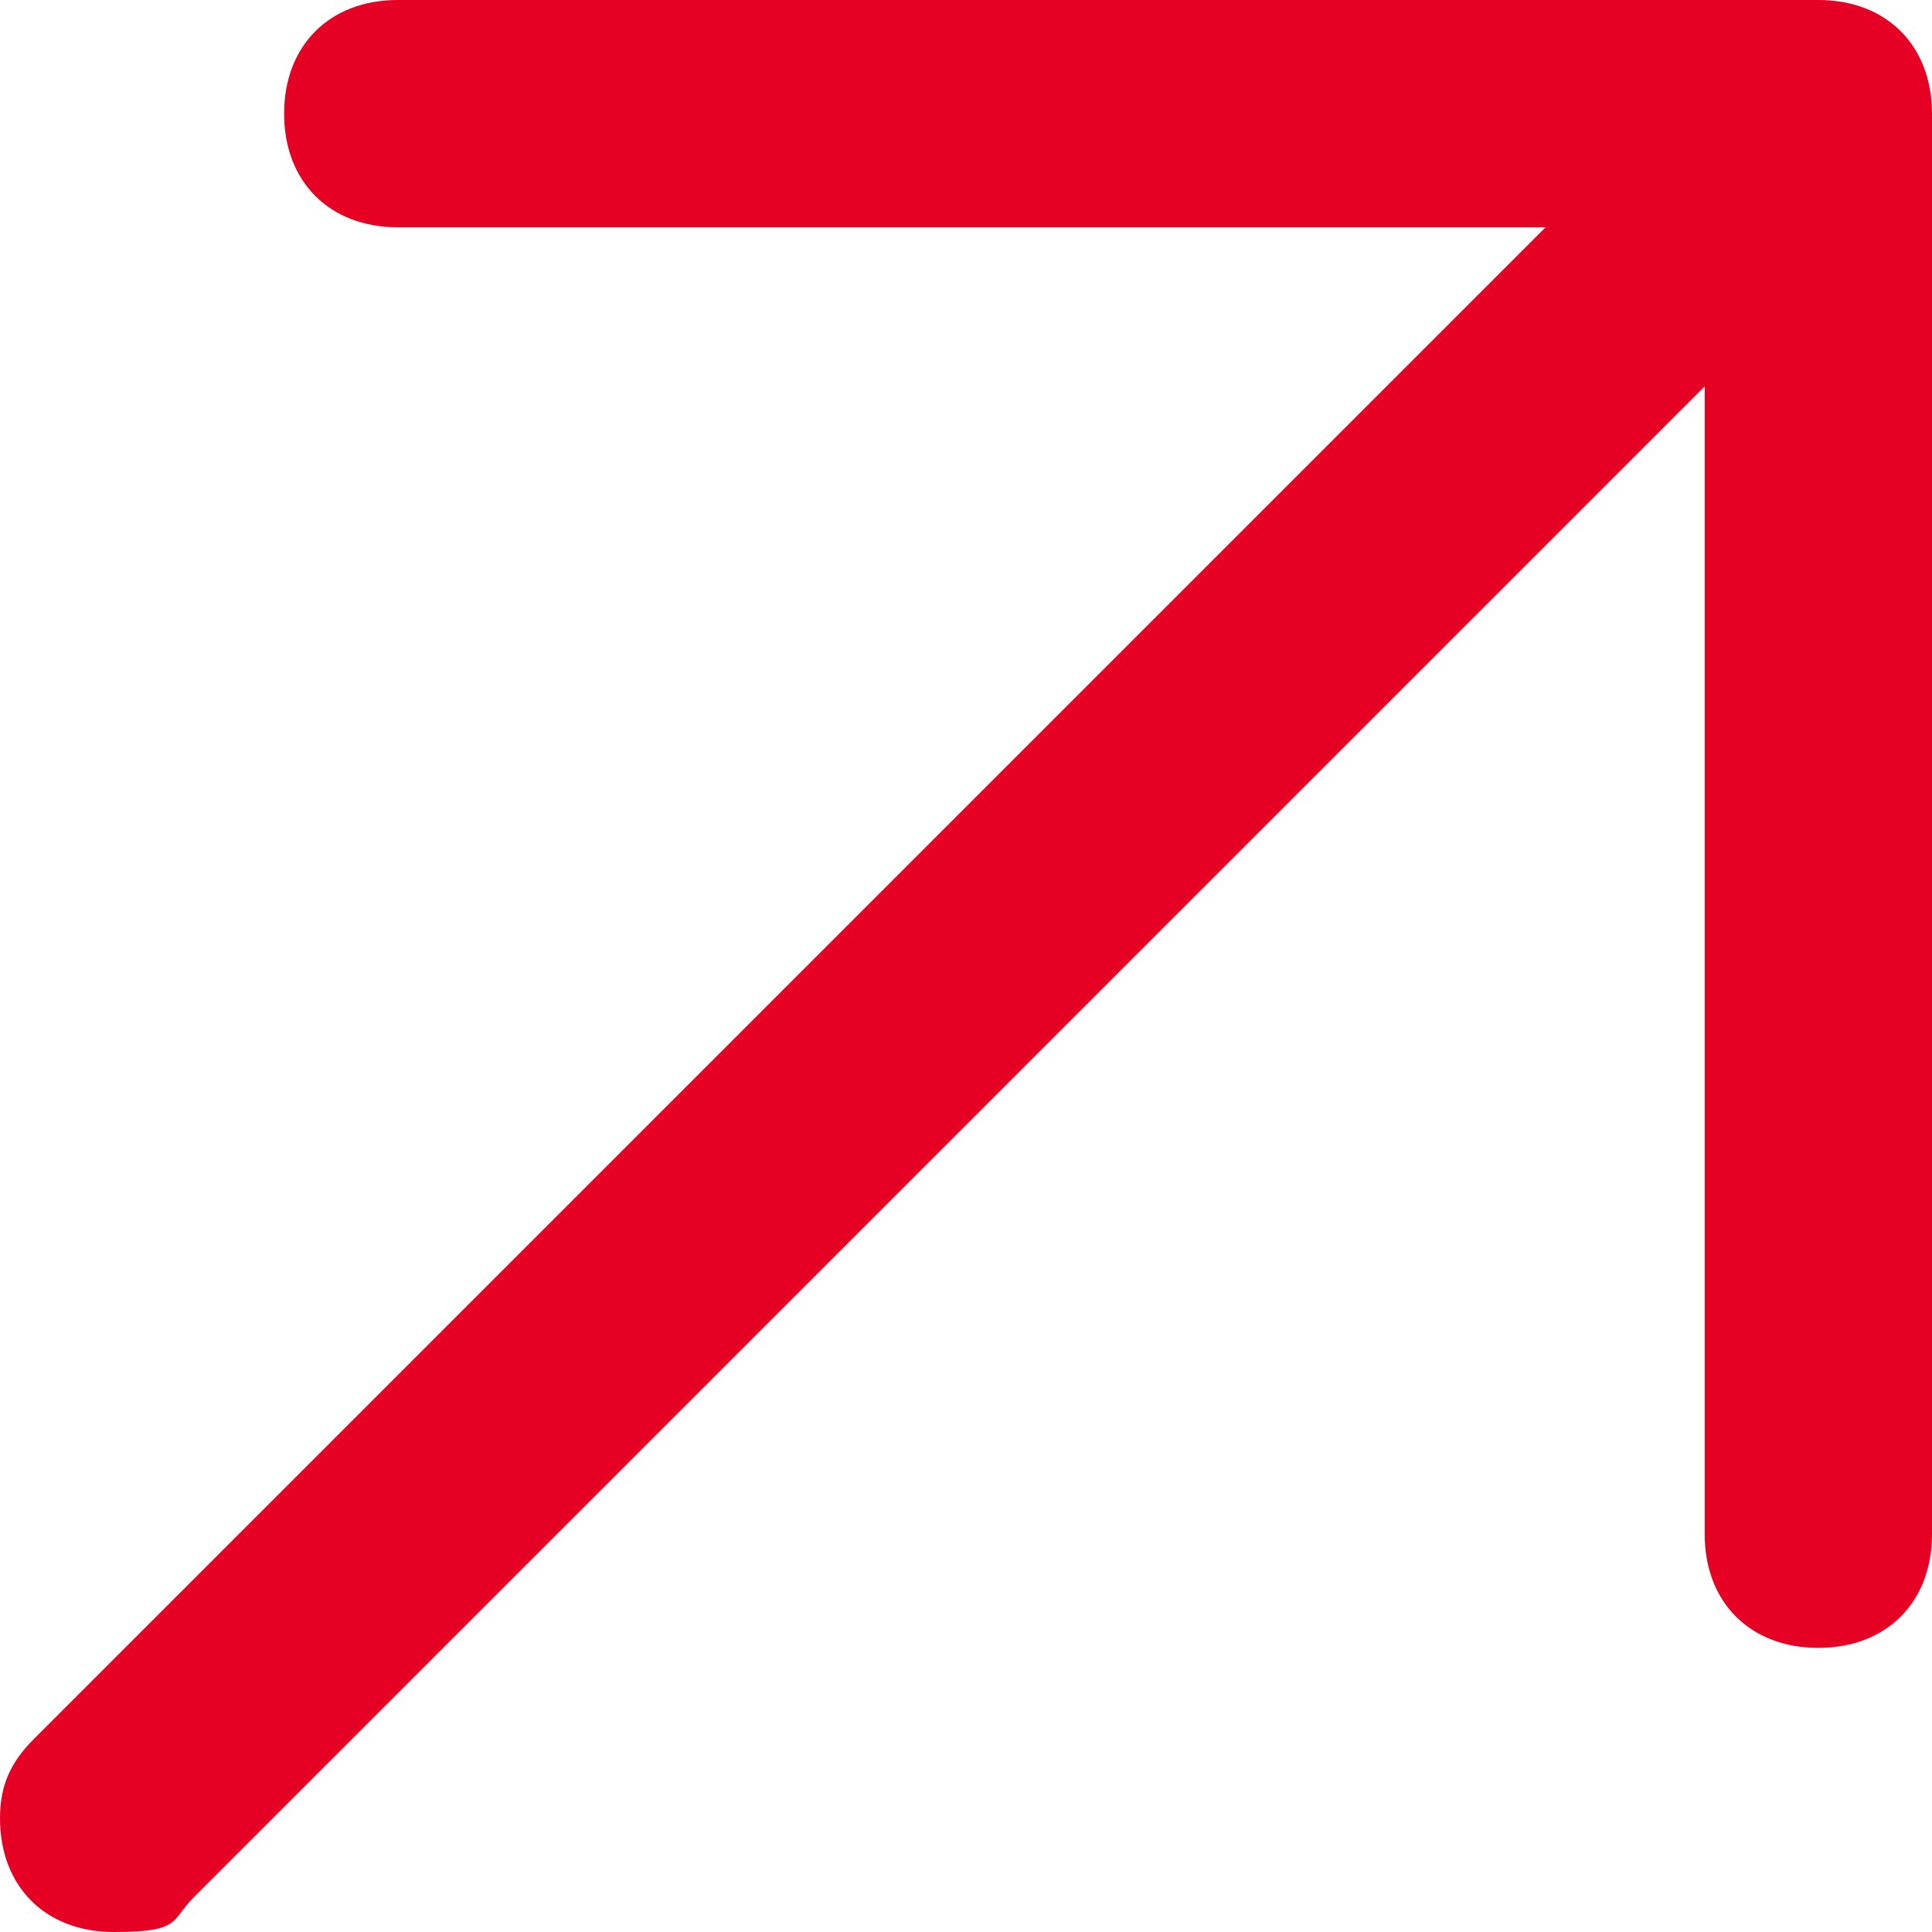
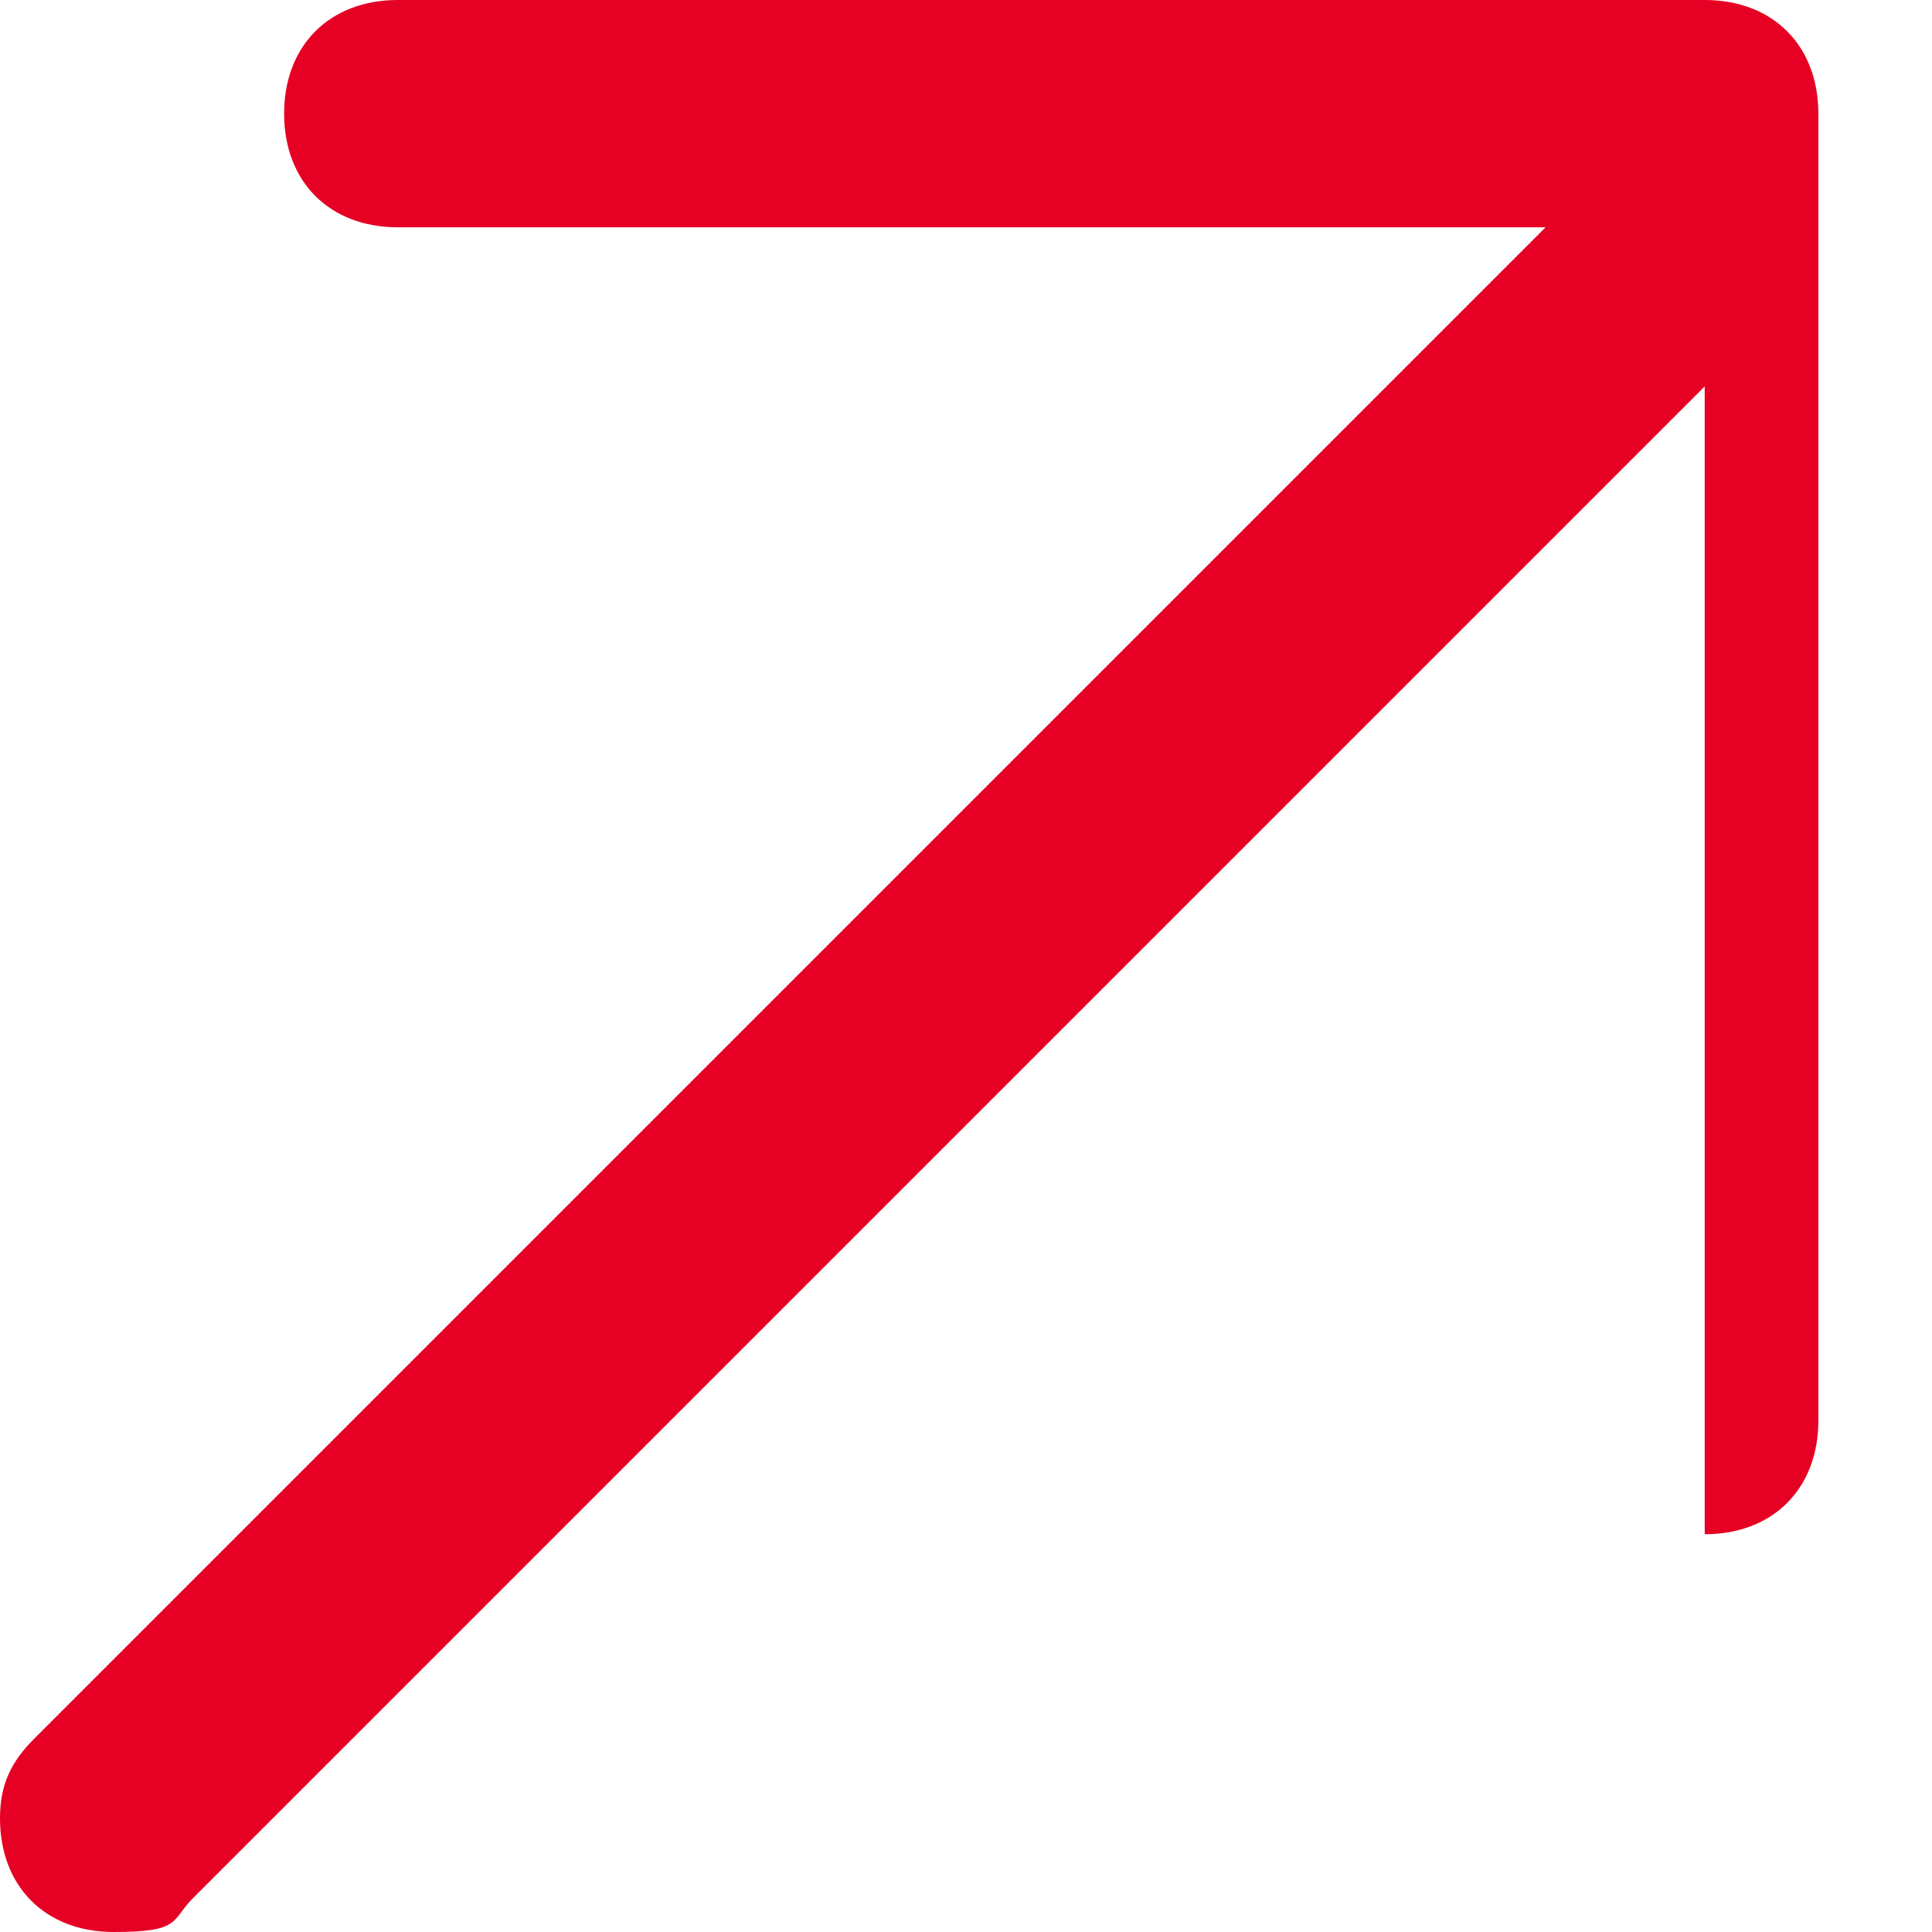
<svg xmlns="http://www.w3.org/2000/svg" version="1.1" viewBox="0 0 17 17">
  <defs>
    <style>
      .cls-1 {
        fill: #e60023;
      }
    </style>
  </defs>
  <g>
    <g id="_レイヤー_1" data-name="レイヤー_1">
      <g id="_レイヤー_1-2" data-name="_レイヤー_1">
-         <path class="cls-1" d="M16,0H3.5c-.6,0-1,.4-1,1s.4,1,1,1h10.1l-2.3,2.3h0L.3,15.3c-.2.2-.3.4-.3.7,0,.6.4,1,1,1s.5-.1.7-.3L12.7,5.7h0l2.3-2.3v10.1c0,.6.4,1,1,1h0c.6,0,1-.4,1-1V1c0-.6-.4-1-1-1Z" />
+         <path class="cls-1" d="M16,0H3.5c-.6,0-1,.4-1,1s.4,1,1,1h10.1l-2.3,2.3h0L.3,15.3c-.2.2-.3.4-.3.7,0,.6.4,1,1,1s.5-.1.7-.3L12.7,5.7h0l2.3-2.3v10.1h0c.6,0,1-.4,1-1V1c0-.6-.4-1-1-1Z" />
      </g>
    </g>
  </g>
</svg>